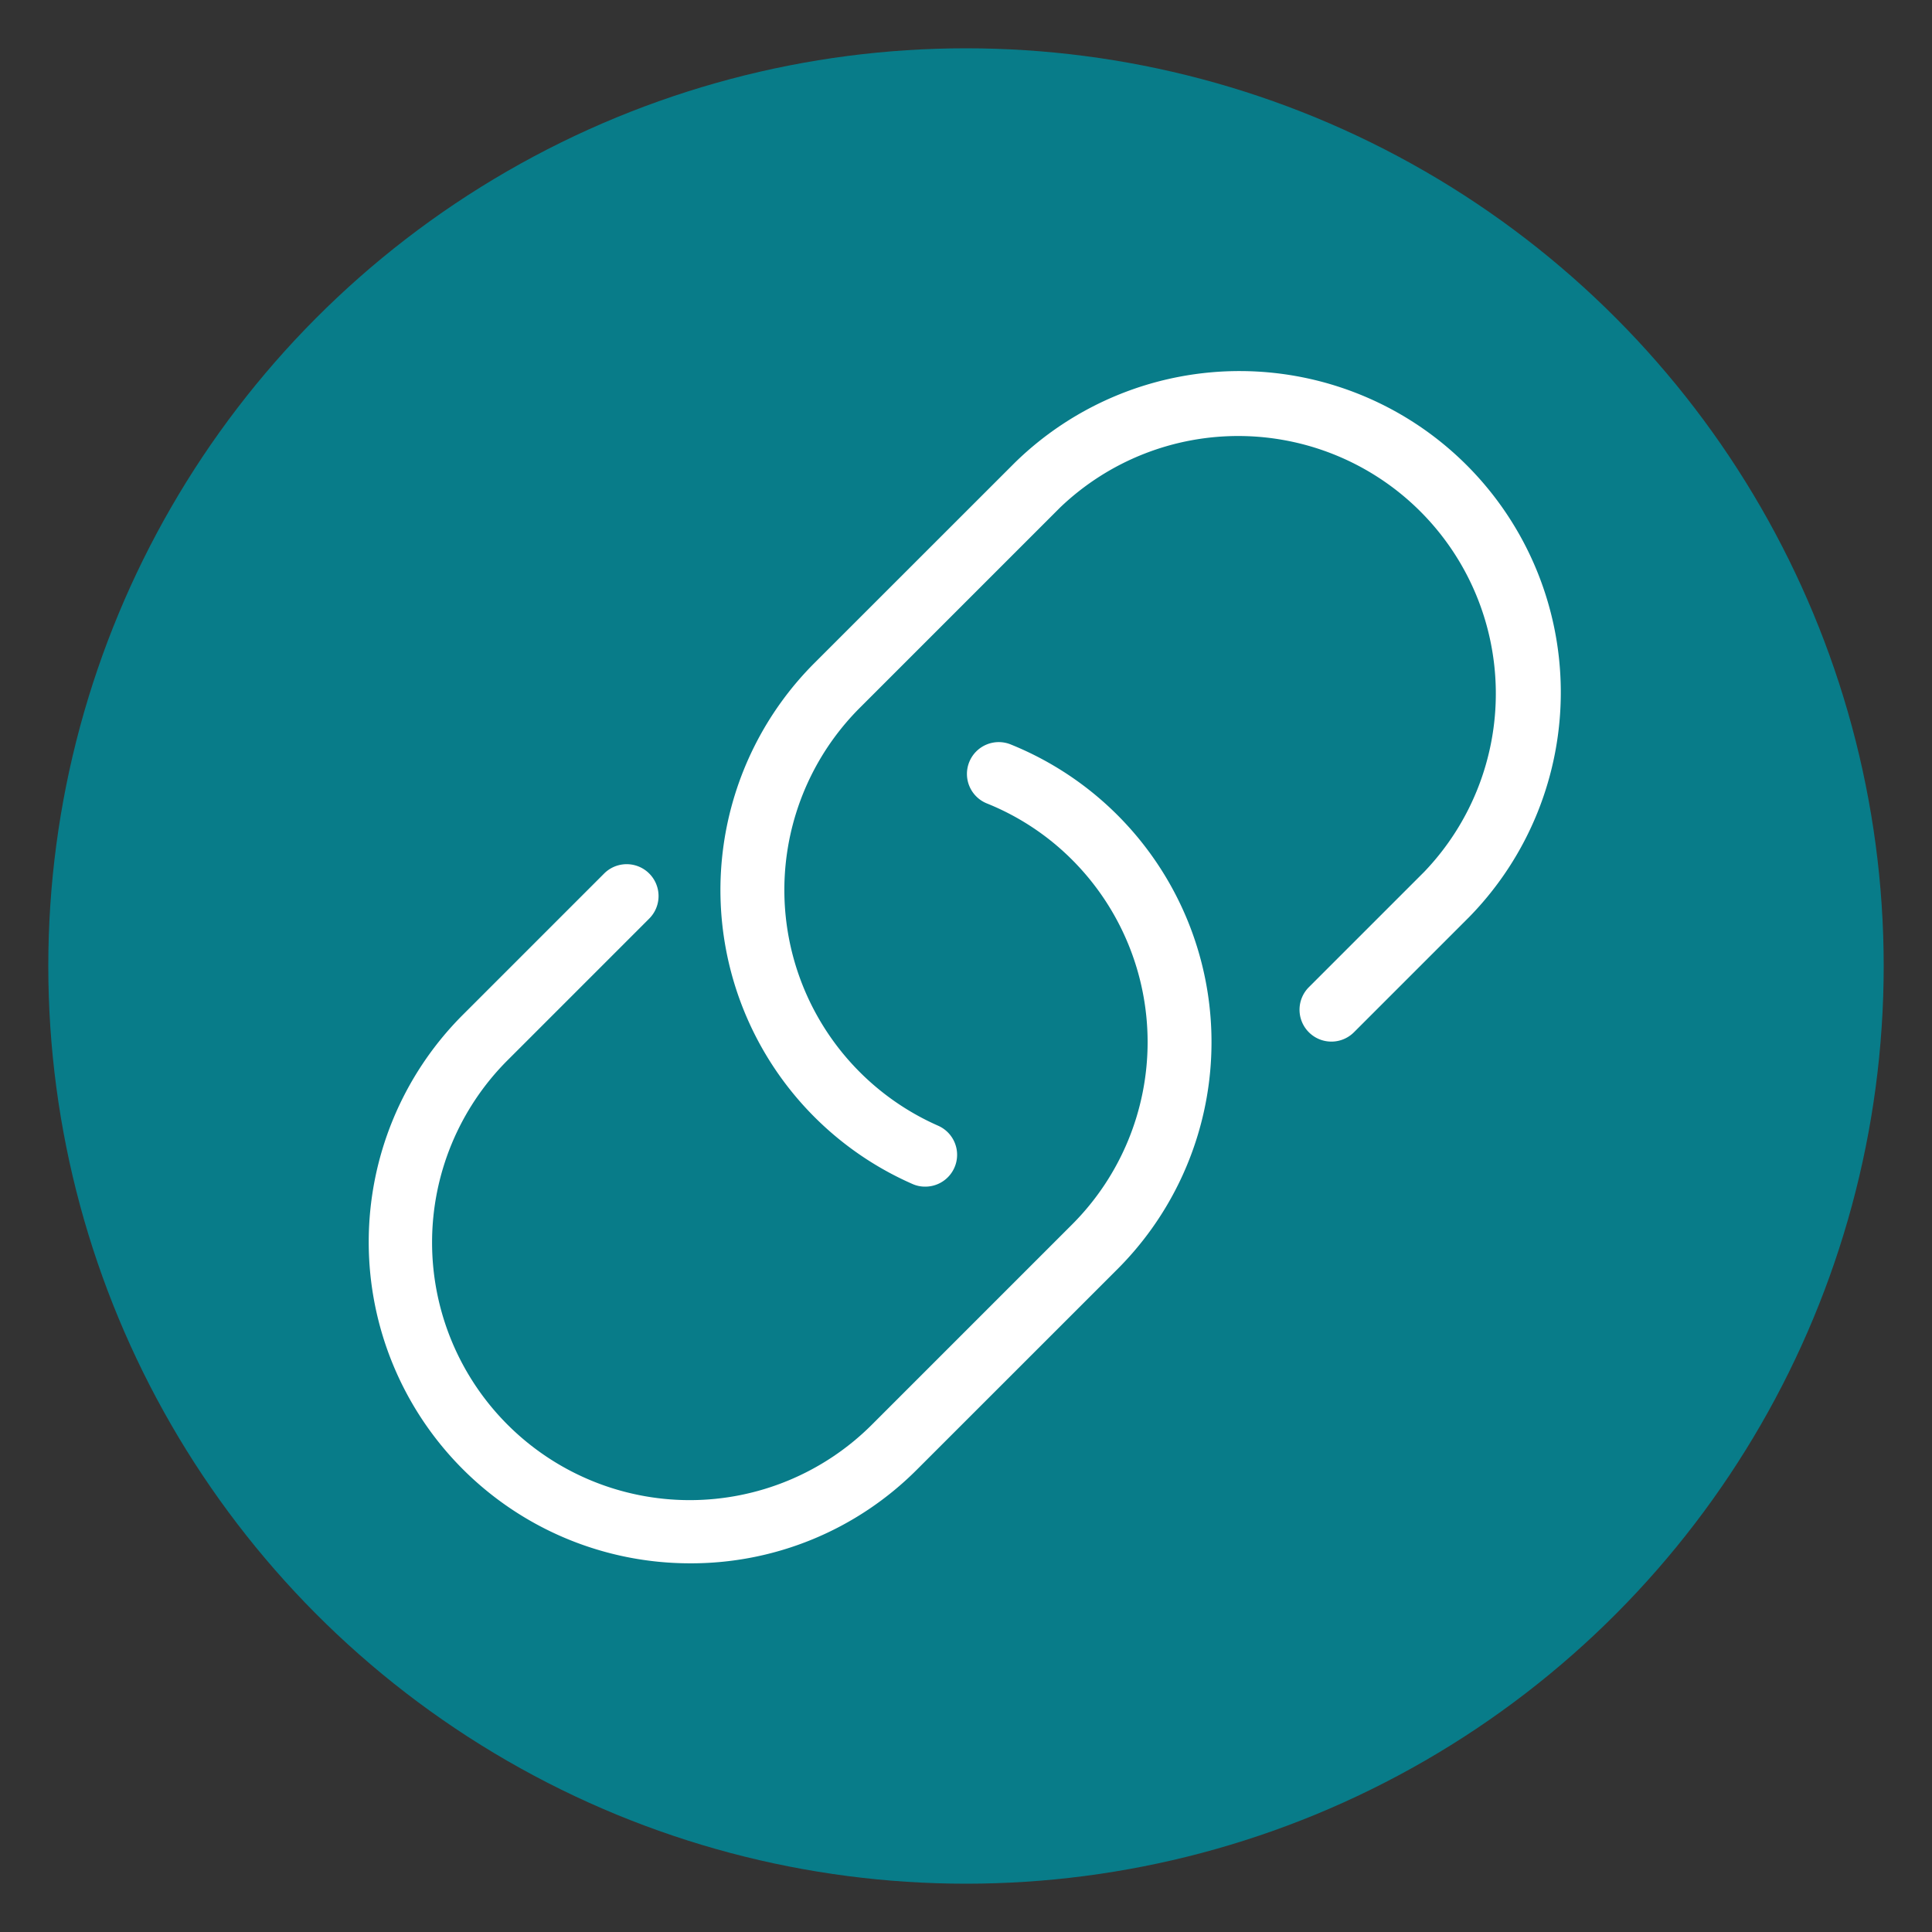
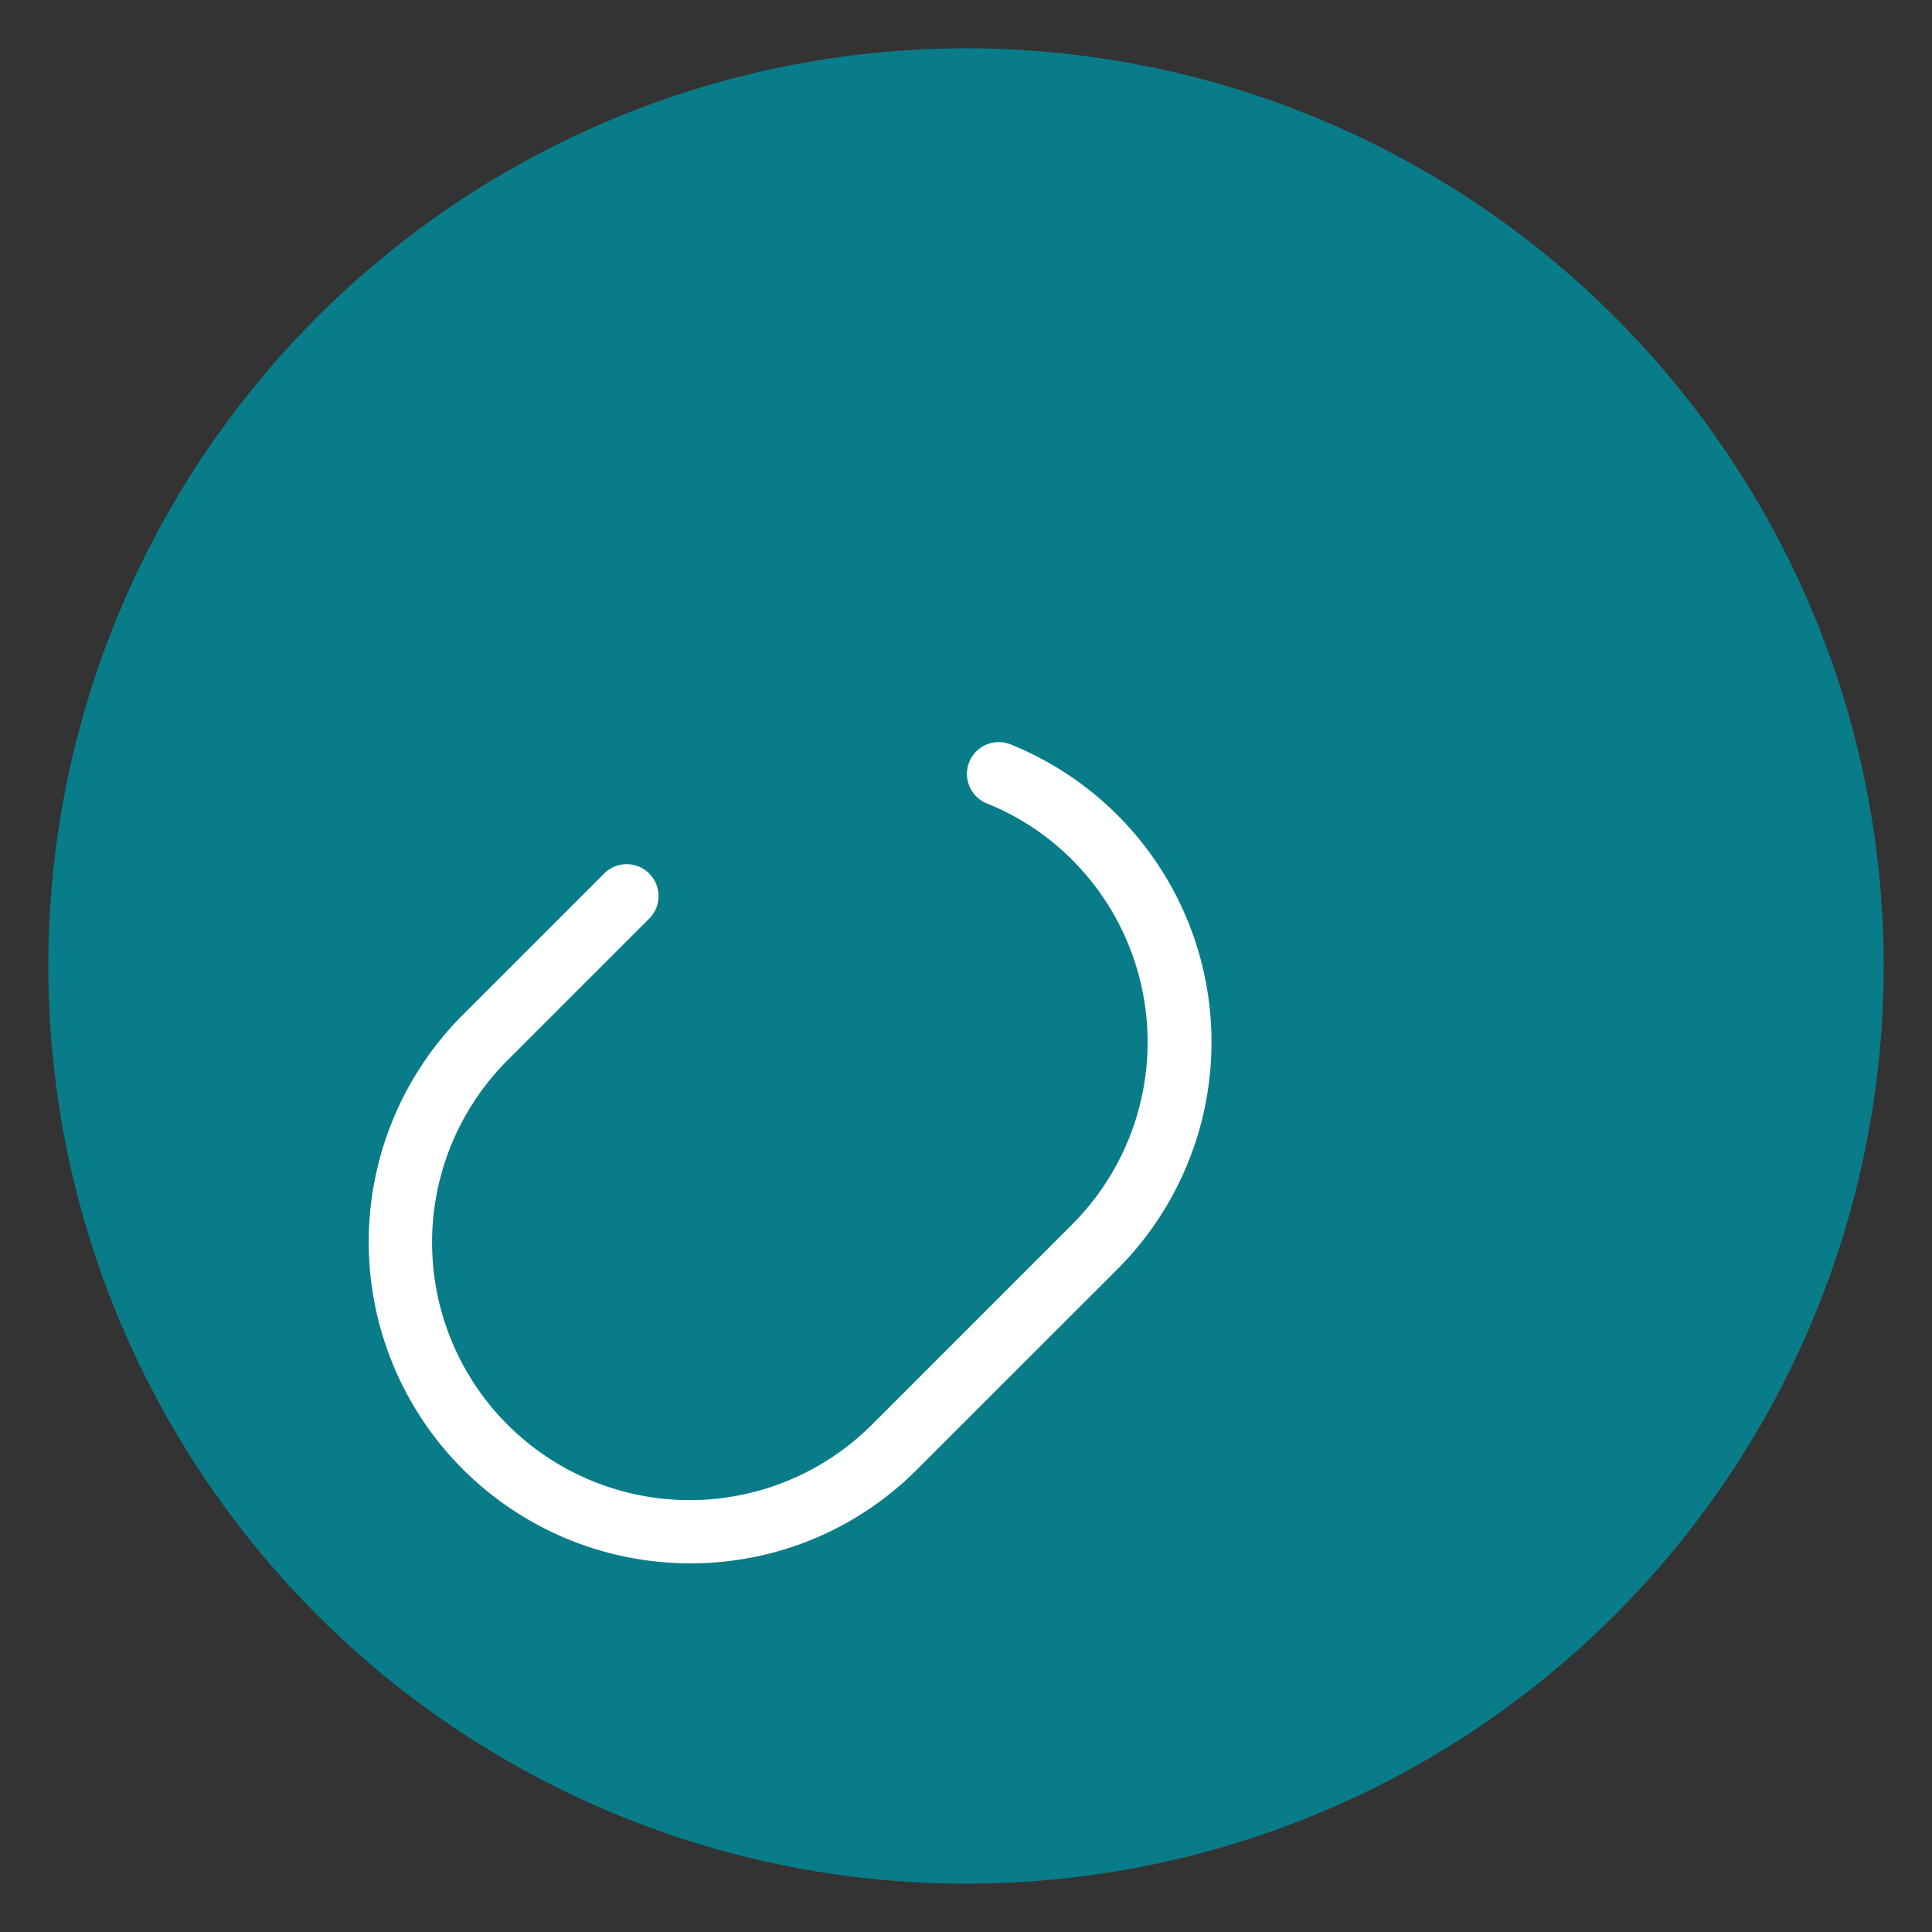
<svg xmlns="http://www.w3.org/2000/svg" id="Layer_1" data-name="Layer 1" viewBox="0 0 300 300">
  <rect x="0" y="0" width="300" height="300" fill="#333333" stroke="none" />
  <defs>
    <style>.cls-1{fill:#087c89;}.cls-2{fill:#fff;}</style>
  </defs>
  <circle class="cls-1" cx="150" cy="150" r="142.5" />
  <path class="cls-2" d="M107.09,242.75a49.89,49.89,0,0,1-35.28-85.11l22-22a4.94,4.94,0,0,1,7,7l-22,22a40,40,0,0,0,56.58,56.58l31.11-31.11a40.05,40.05,0,0,0,0-56.58,39.6,39.6,0,0,0-13.2-8.75,4.94,4.94,0,1,1,3.7-9.16,49.85,49.85,0,0,1,16.49,81.48l-31.12,31.11A49.5,49.5,0,0,1,107.09,242.75Z" />
-   <path class="cls-2" d="M143.67,184.26a4.76,4.76,0,0,1-2-.42,49.85,49.85,0,0,1-15.17-80.92l31.12-31.11a49.89,49.89,0,0,1,70.55,70.55l-17.93,17.93a4.94,4.94,0,1,1-7-7l17.92-17.92A40,40,0,0,0,164.62,78.8l-31.11,31.11a40,40,0,0,0,12.14,64.88,4.94,4.94,0,0,1-2,9.47Z" />
</svg>